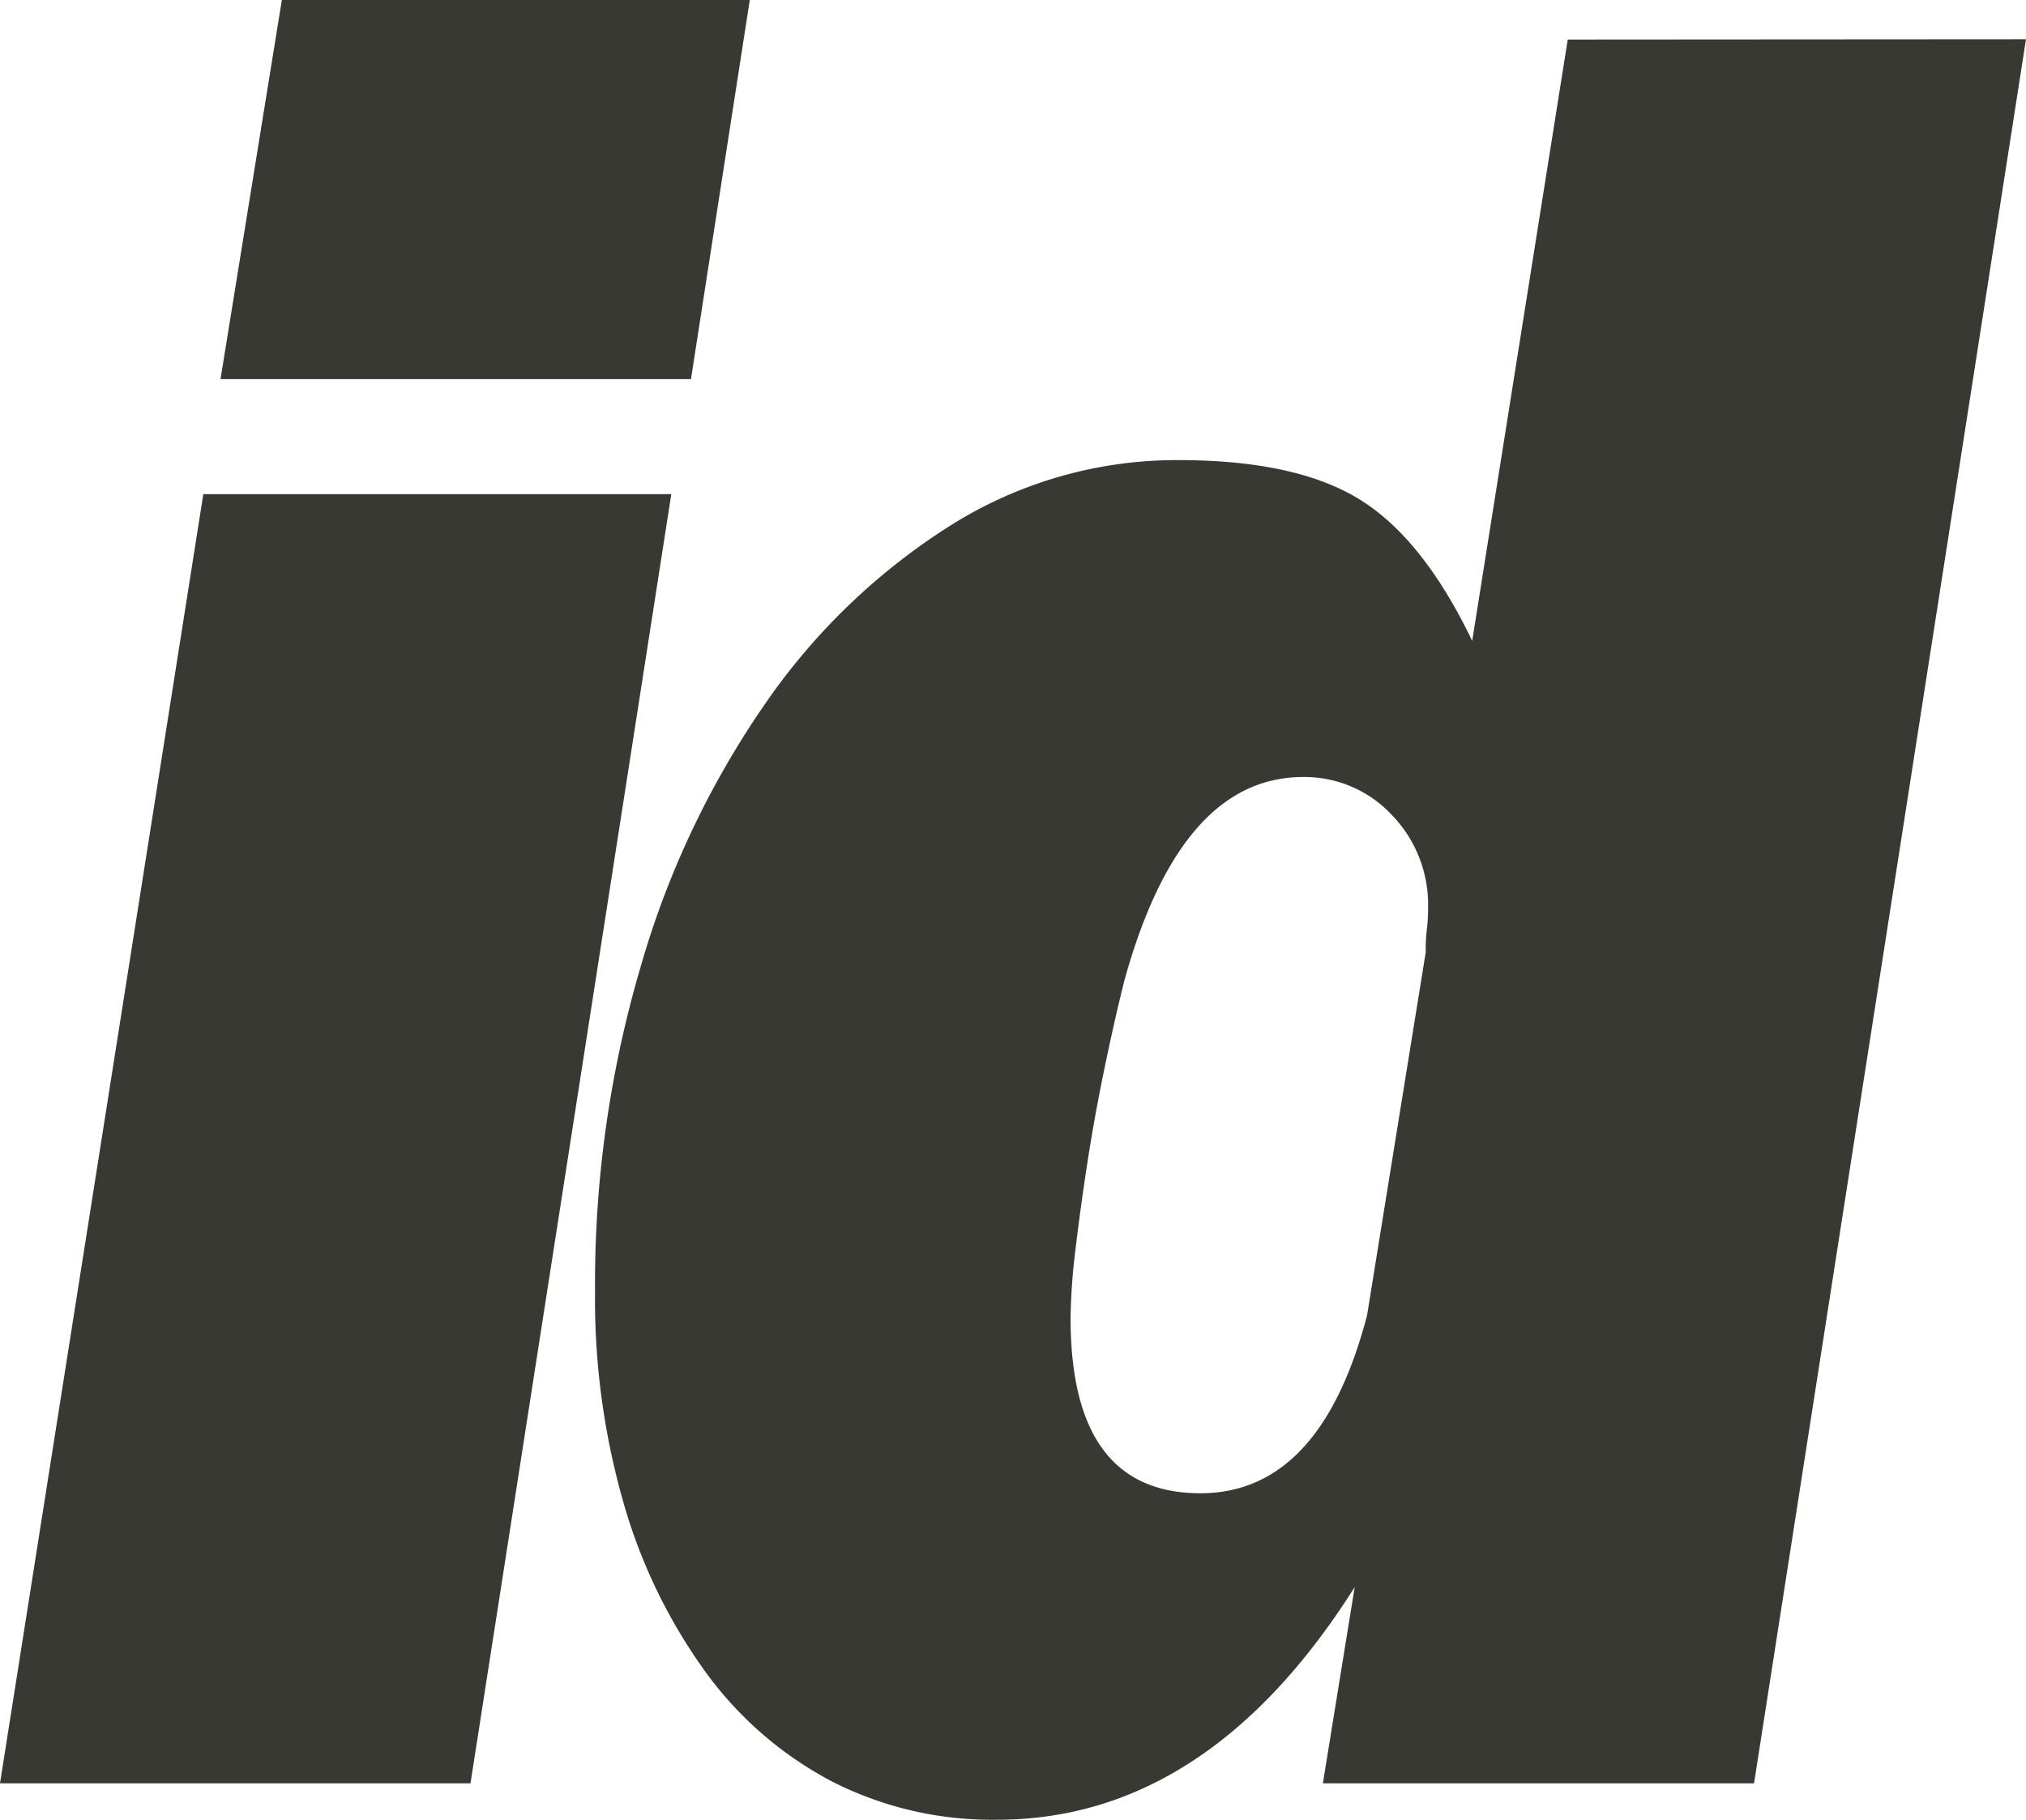
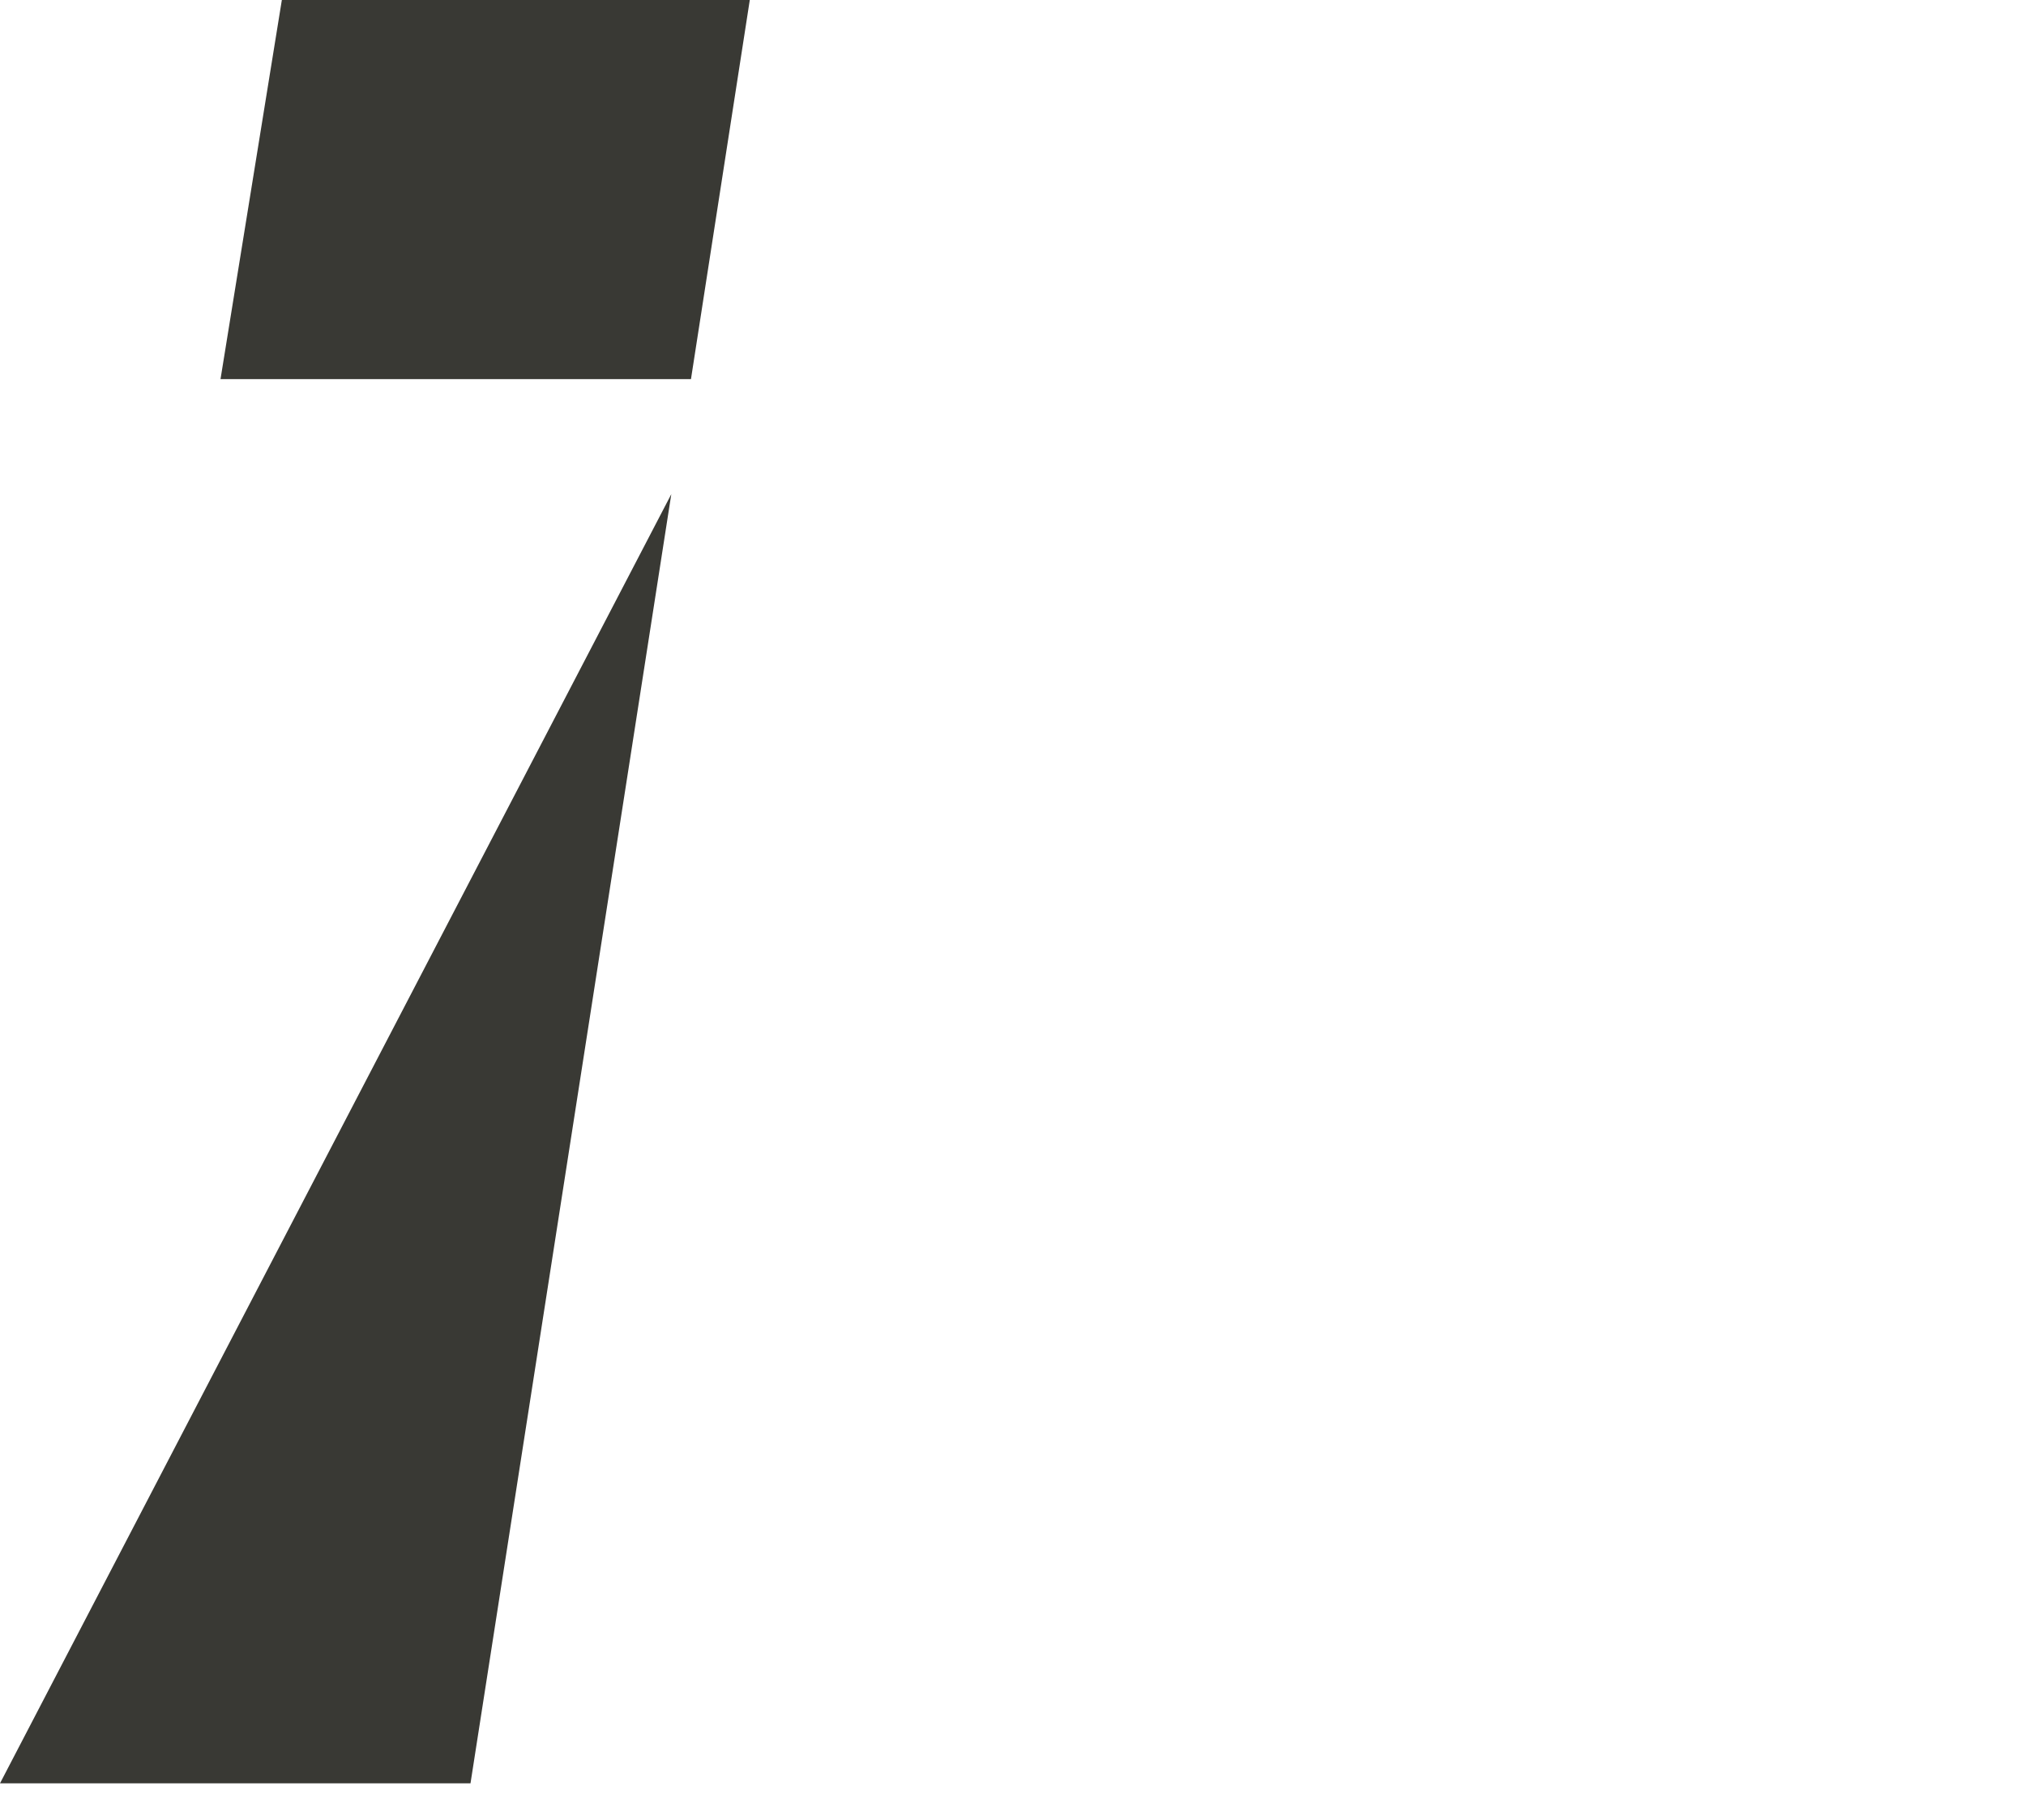
<svg xmlns="http://www.w3.org/2000/svg" id="Vrstva_1" data-name="Vrstva 1" viewBox="0 0 475 426.71">
  <defs>
    <style>.cls-1{fill:#393934;}</style>
  </defs>
-   <path class="cls-1" d="M194.79,45,181,133.89H70.7L85.08,45Zm-18.4,115.86L129.31,463.14H19L66.67,160.86Z" transform="translate(-19 -45)" />
-   <path class="cls-1" d="M353.26,268.15a42.15,42.15,0,0,1,.3-5.5,42.1,42.1,0,0,0,.26-4.9A30.26,30.26,0,0,0,345.24,236a28,28,0,0,0-20.72-8.81q-28.75,0-41.93,47.81c-1.53,6.1-3.06,12.87-4.59,20.24s-2.87,14.71-4,22-2.09,14.3-2.87,20.87A144,144,0,0,0,270,354.05q0,41.07,30.42,41.08,28.19,0,39.09-41.72l13.77-85.22ZM494,54.2,430.24,463.14H329.15l7.46-46q-34.49,54.54-83.88,54.54a82.65,82.65,0,0,1-38.49-8.88,86,86,0,0,1-29.6-25.46,126.91,126.91,0,0,1-19.23-39.21,173,173,0,0,1-6.9-50.28,263.15,263.15,0,0,1,10.64-76,210,210,0,0,1,29.3-61.92,150,150,0,0,1,43.38-41.71,99.54,99.54,0,0,1,53.42-15.34q27.56,0,42.48,9.2t26.43,33.19l22.4-141Z" transform="translate(-19 -45)" />
+   <path class="cls-1" d="M194.79,45,181,133.89H70.7L85.08,45Zm-18.4,115.86L129.31,463.14H19Z" transform="translate(-19 -45)" />
</svg>